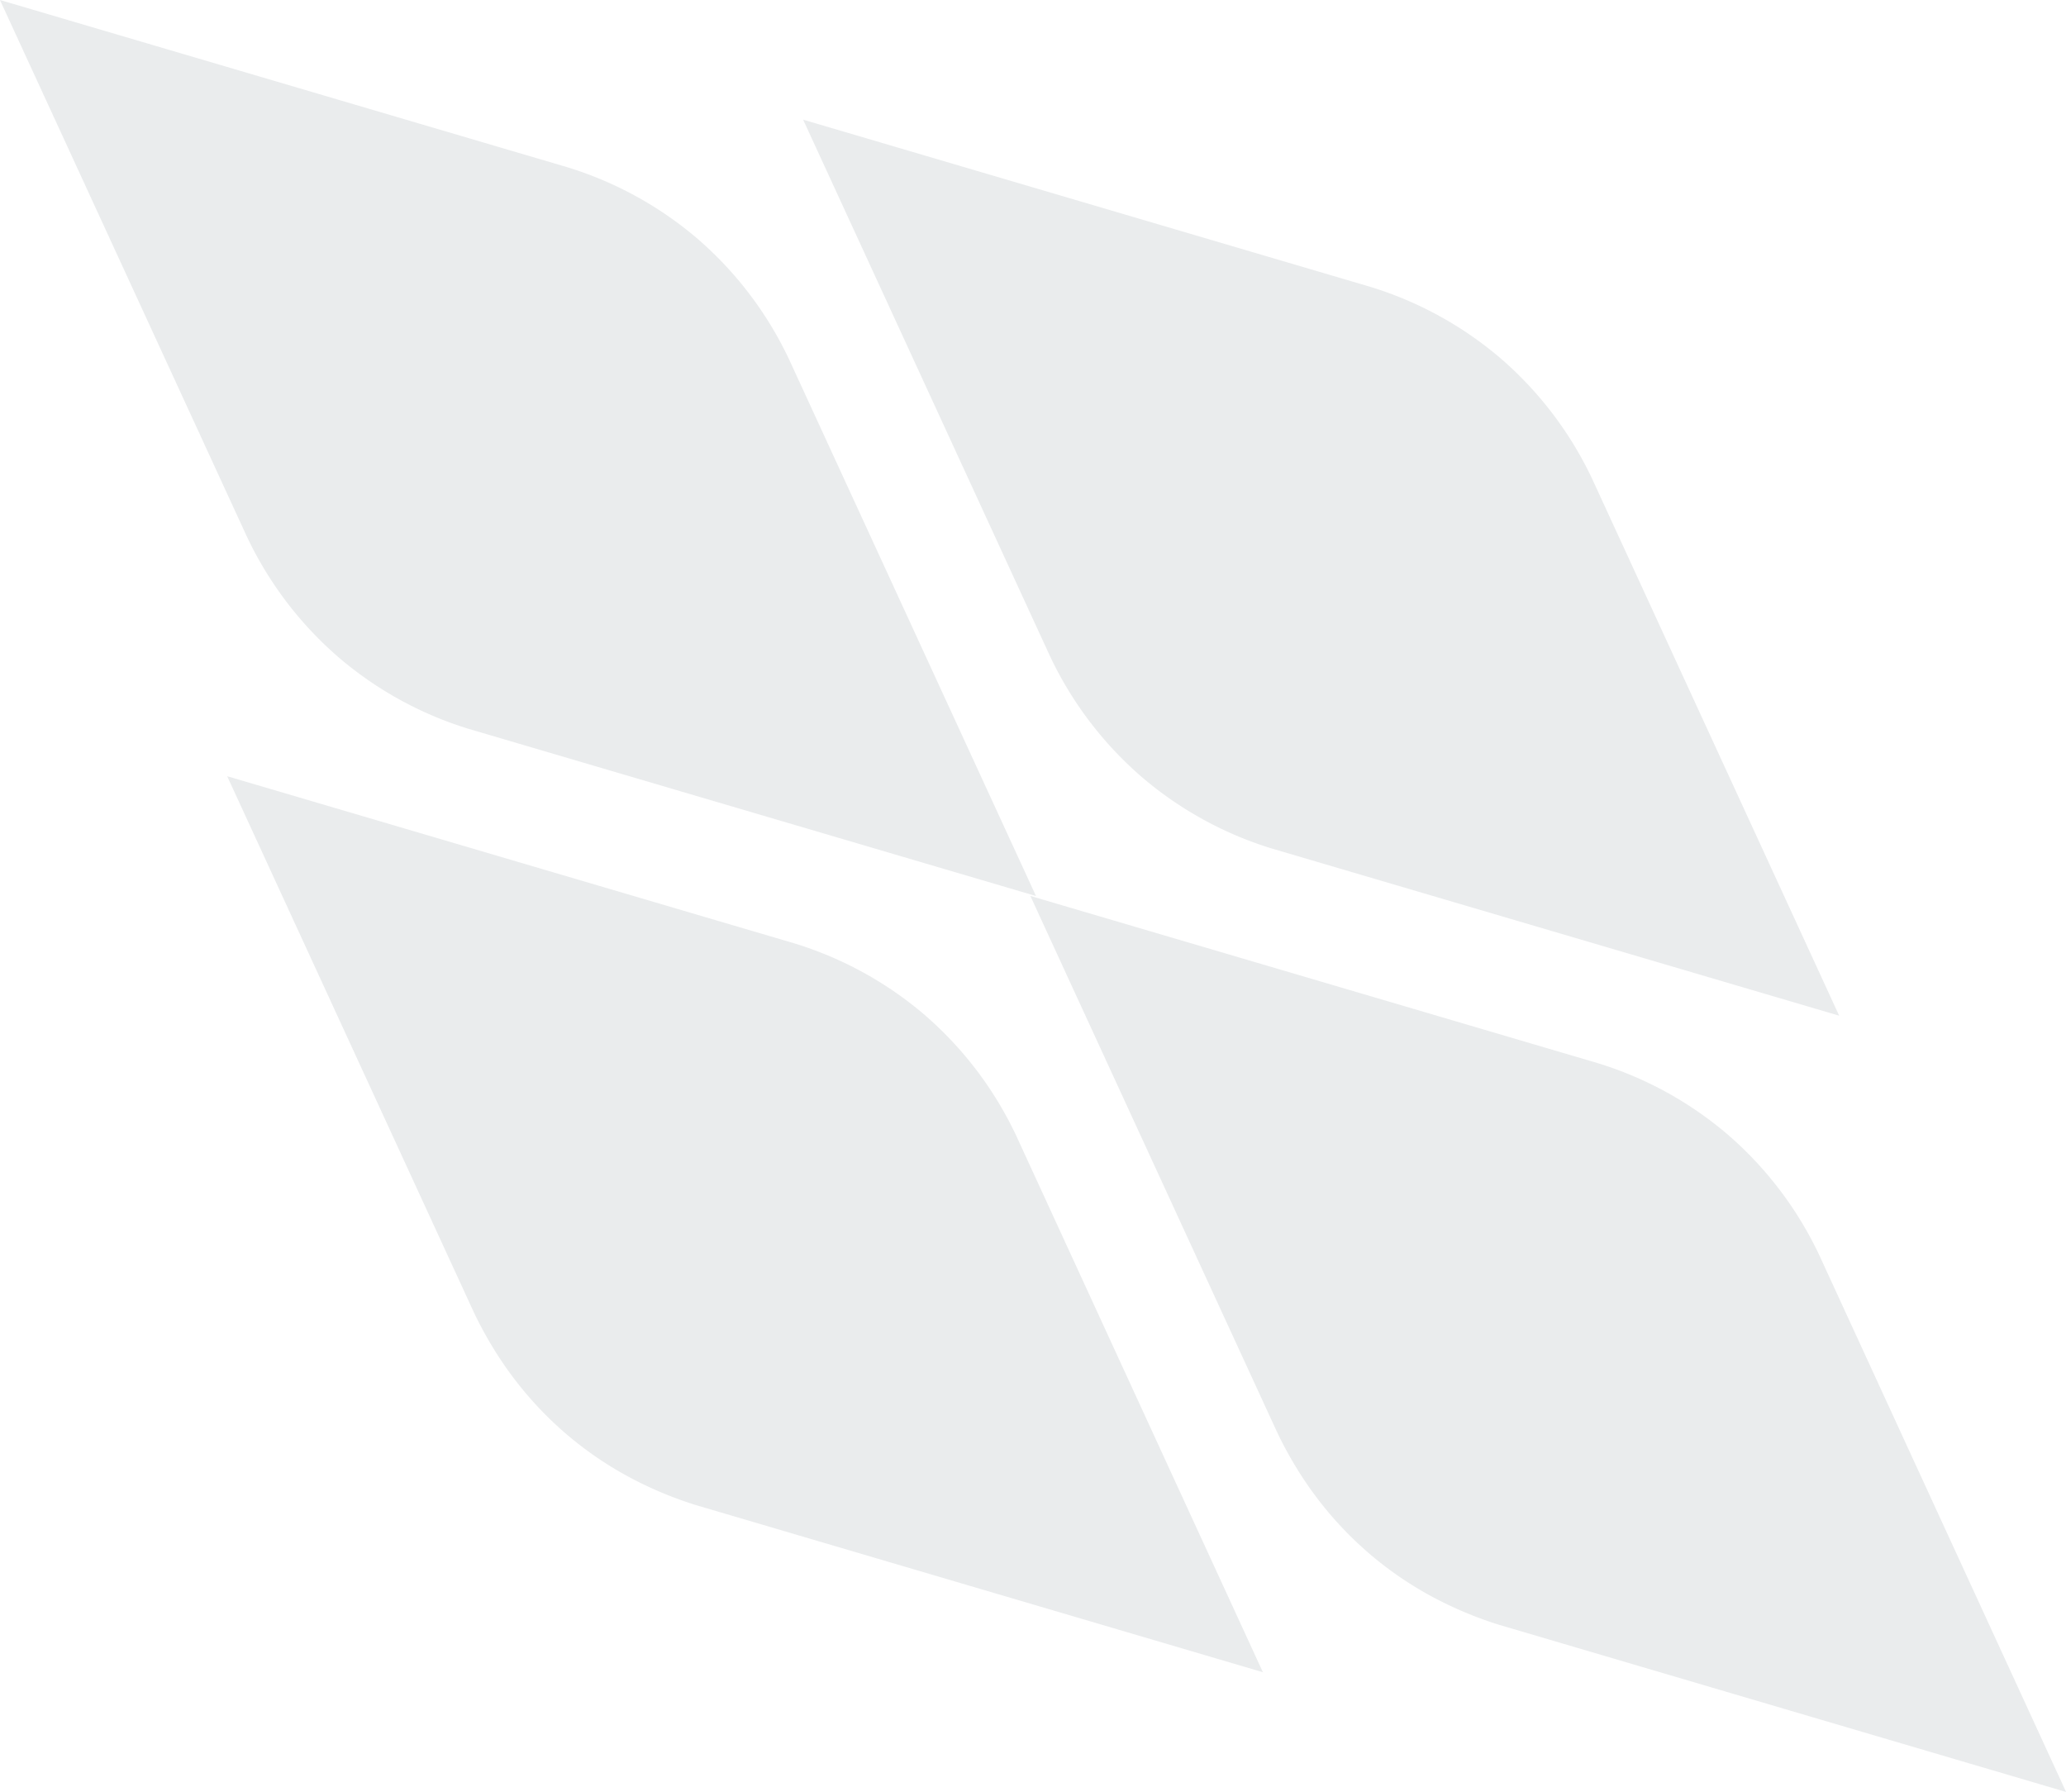
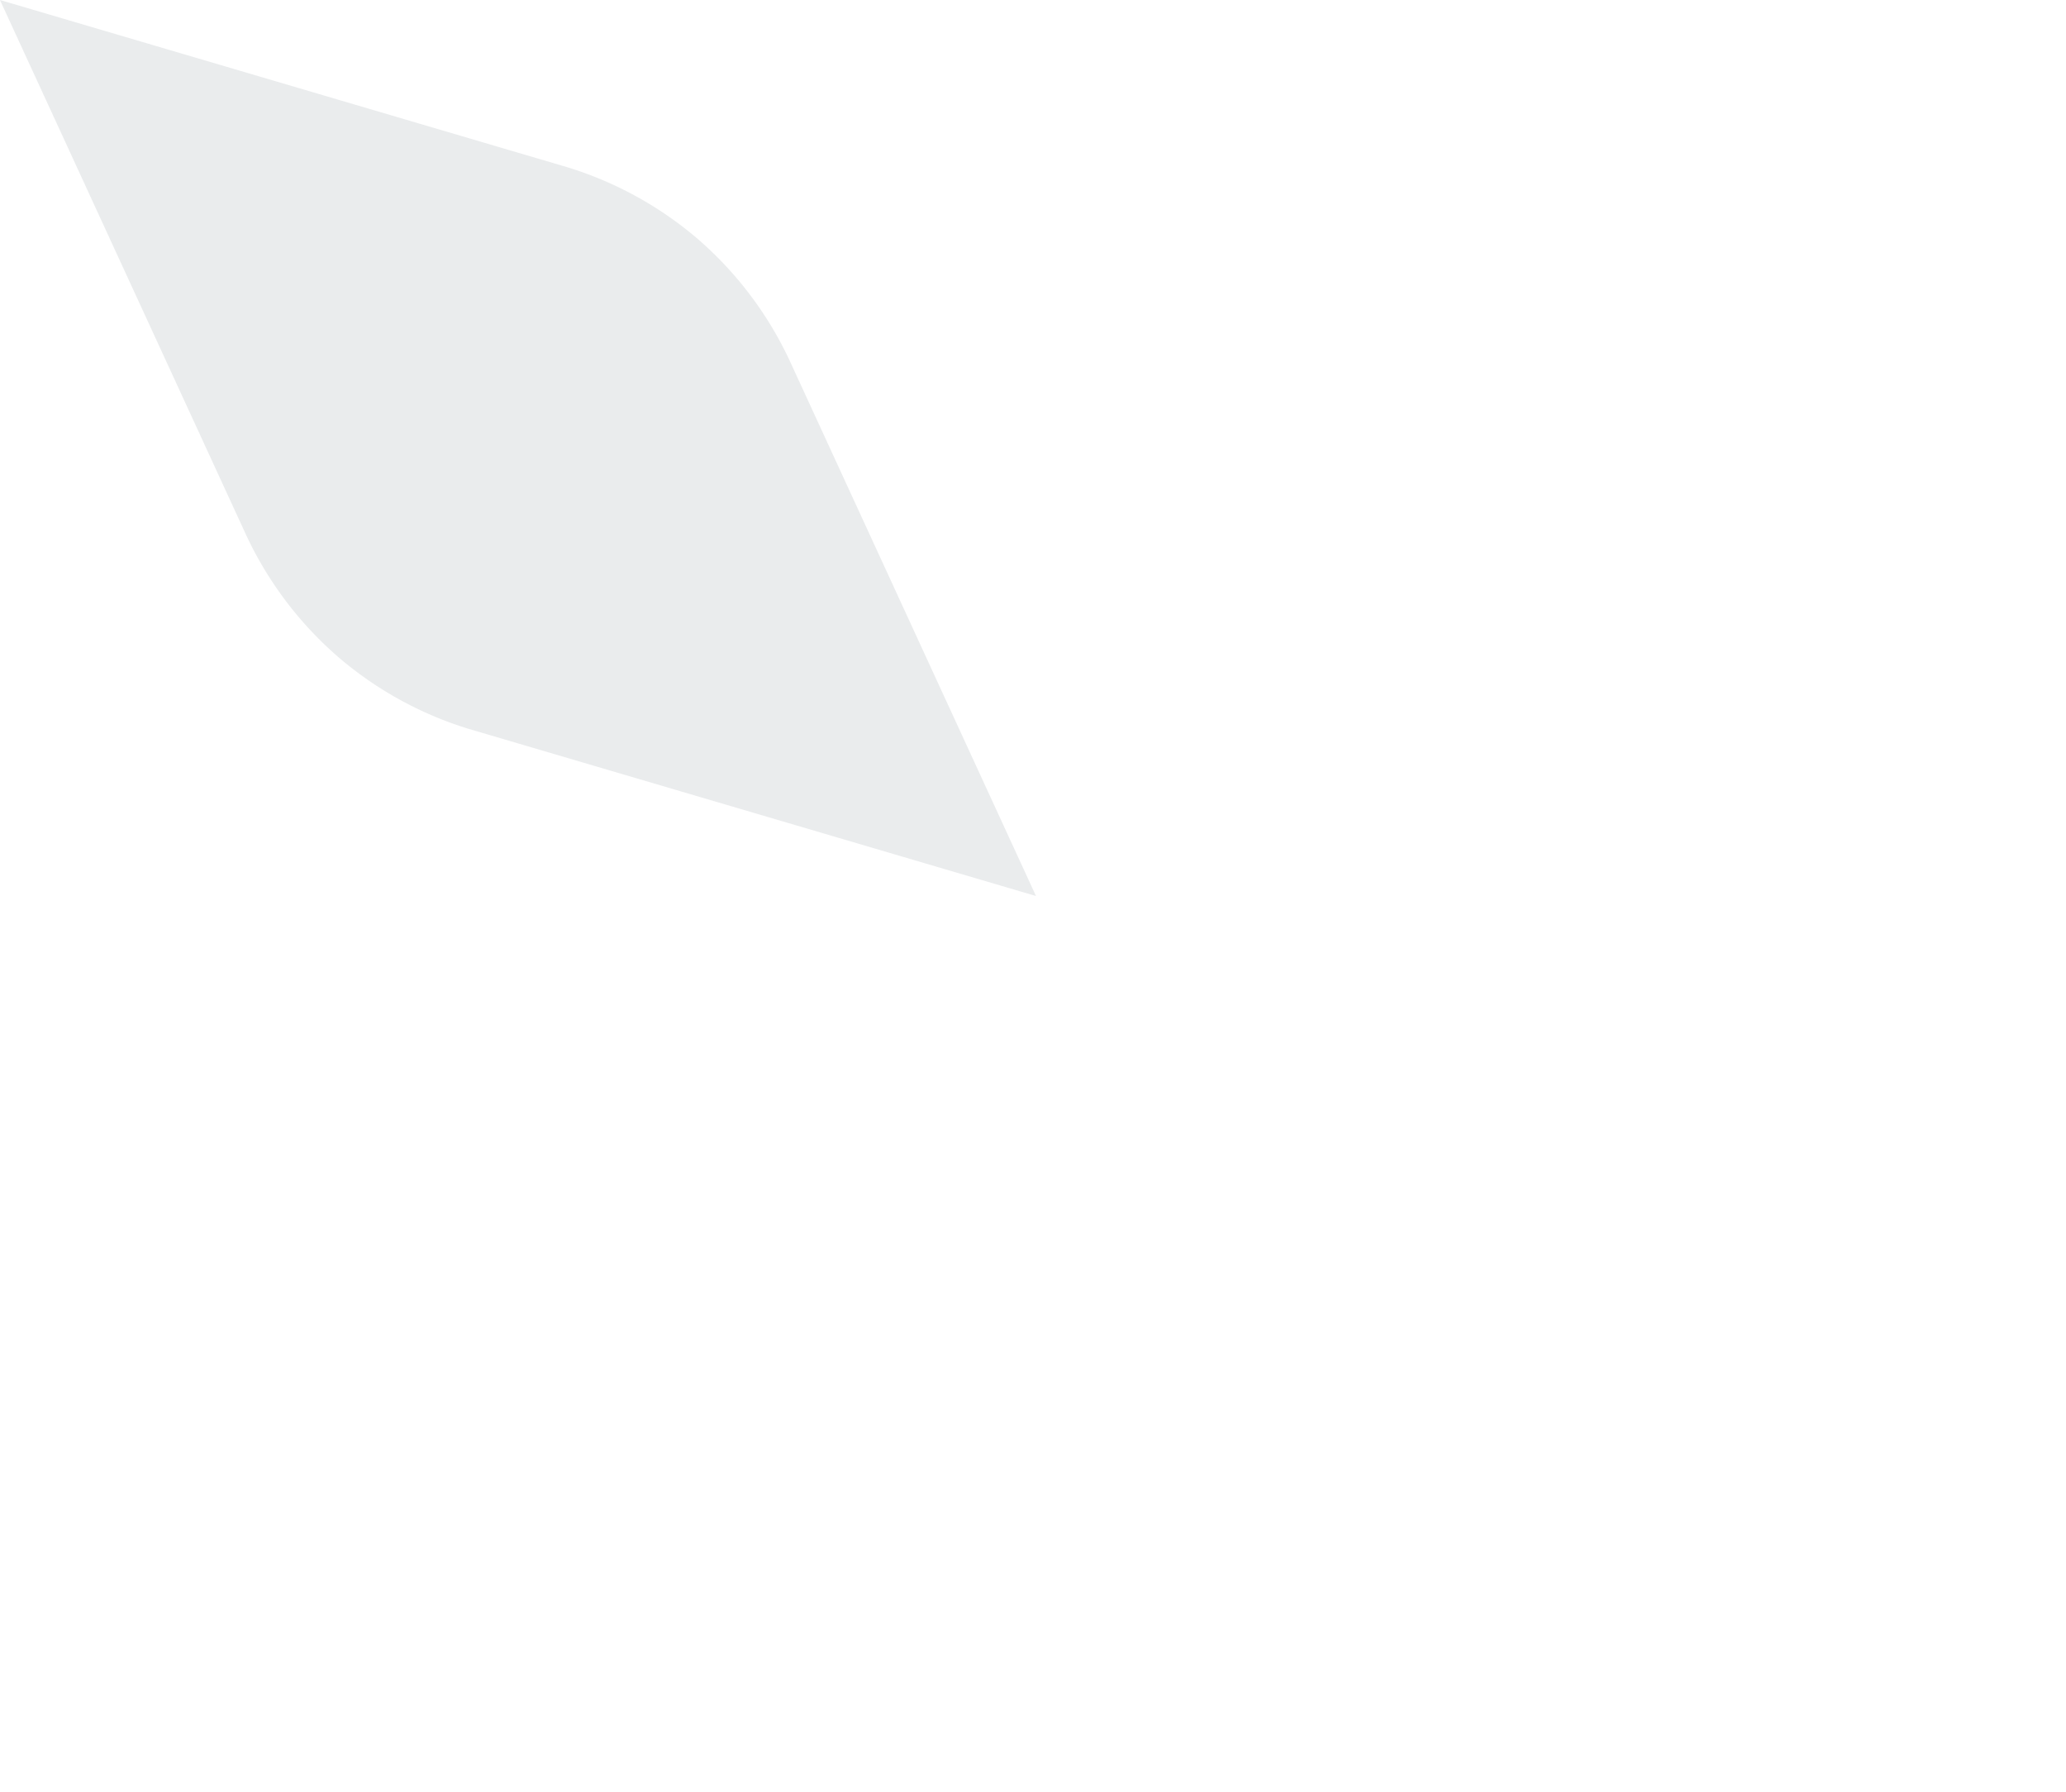
<svg xmlns="http://www.w3.org/2000/svg" width="46.124" height="40" viewBox="0 0 46.124 40">
  <g id="Group_3275" data-name="Group 3275" transform="translate(-696.976 -168.356)">
    <path id="Path_281" data-name="Path 281" d="M-1300.294-553.759a8.15,8.15,0,0,0-2.927-1.612l-12.664-3.732,5.506,11.963a8.188,8.188,0,0,0,2.034,2.692,8.137,8.137,0,0,0,2.925,1.614l12.665,3.731-5.506-11.964A8.153,8.153,0,0,0-1300.294-553.759Z" transform="translate(2012.86 727.459)" fill="rgba(96,108,116,0.13)" />
-     <path id="Path_282" data-name="Path 282" d="M-1272.9-471.173l-5.5-11.96a8.151,8.151,0,0,0-2.031-2.693,8.139,8.139,0,0,0-2.928-1.614l-12.663-3.731,5.506,11.964a8.53,8.53,0,0,0,.418.774,8.039,8.039,0,0,0,1.614,1.917,7.966,7.966,0,0,0,1.782,1.164,8.594,8.594,0,0,0,1.145.45l12.663,3.732v0h0Z" transform="translate(1998.07 676.853)" fill="rgba(96,108,116,0.13)" />
-     <path id="Path_283" data-name="Path 283" d="M-1300.294-553.759a8.15,8.15,0,0,0-2.927-1.612l-12.664-3.732,5.506,11.963a8.188,8.188,0,0,0,2.034,2.692,8.137,8.137,0,0,0,2.925,1.614l12.665,3.731-5.506-11.964A8.153,8.153,0,0,0-1300.294-553.759Z" transform="translate(2030.791 730.13)" fill="rgba(96,108,116,0.13)" />
-     <path id="Path_284" data-name="Path 284" d="M-1272.9-471.173l-5.5-11.96a8.151,8.151,0,0,0-2.031-2.693,8.139,8.139,0,0,0-2.928-1.614l-12.663-3.731,5.506,11.964a8.53,8.53,0,0,0,.418.774,8.039,8.039,0,0,0,1.614,1.917,7.966,7.966,0,0,0,1.782,1.164,8.594,8.594,0,0,0,1.145.45l12.663,3.732v0h0Z" transform="translate(2016.001 679.525)" fill="rgba(96,108,116,0.13)" />
  </g>
</svg>